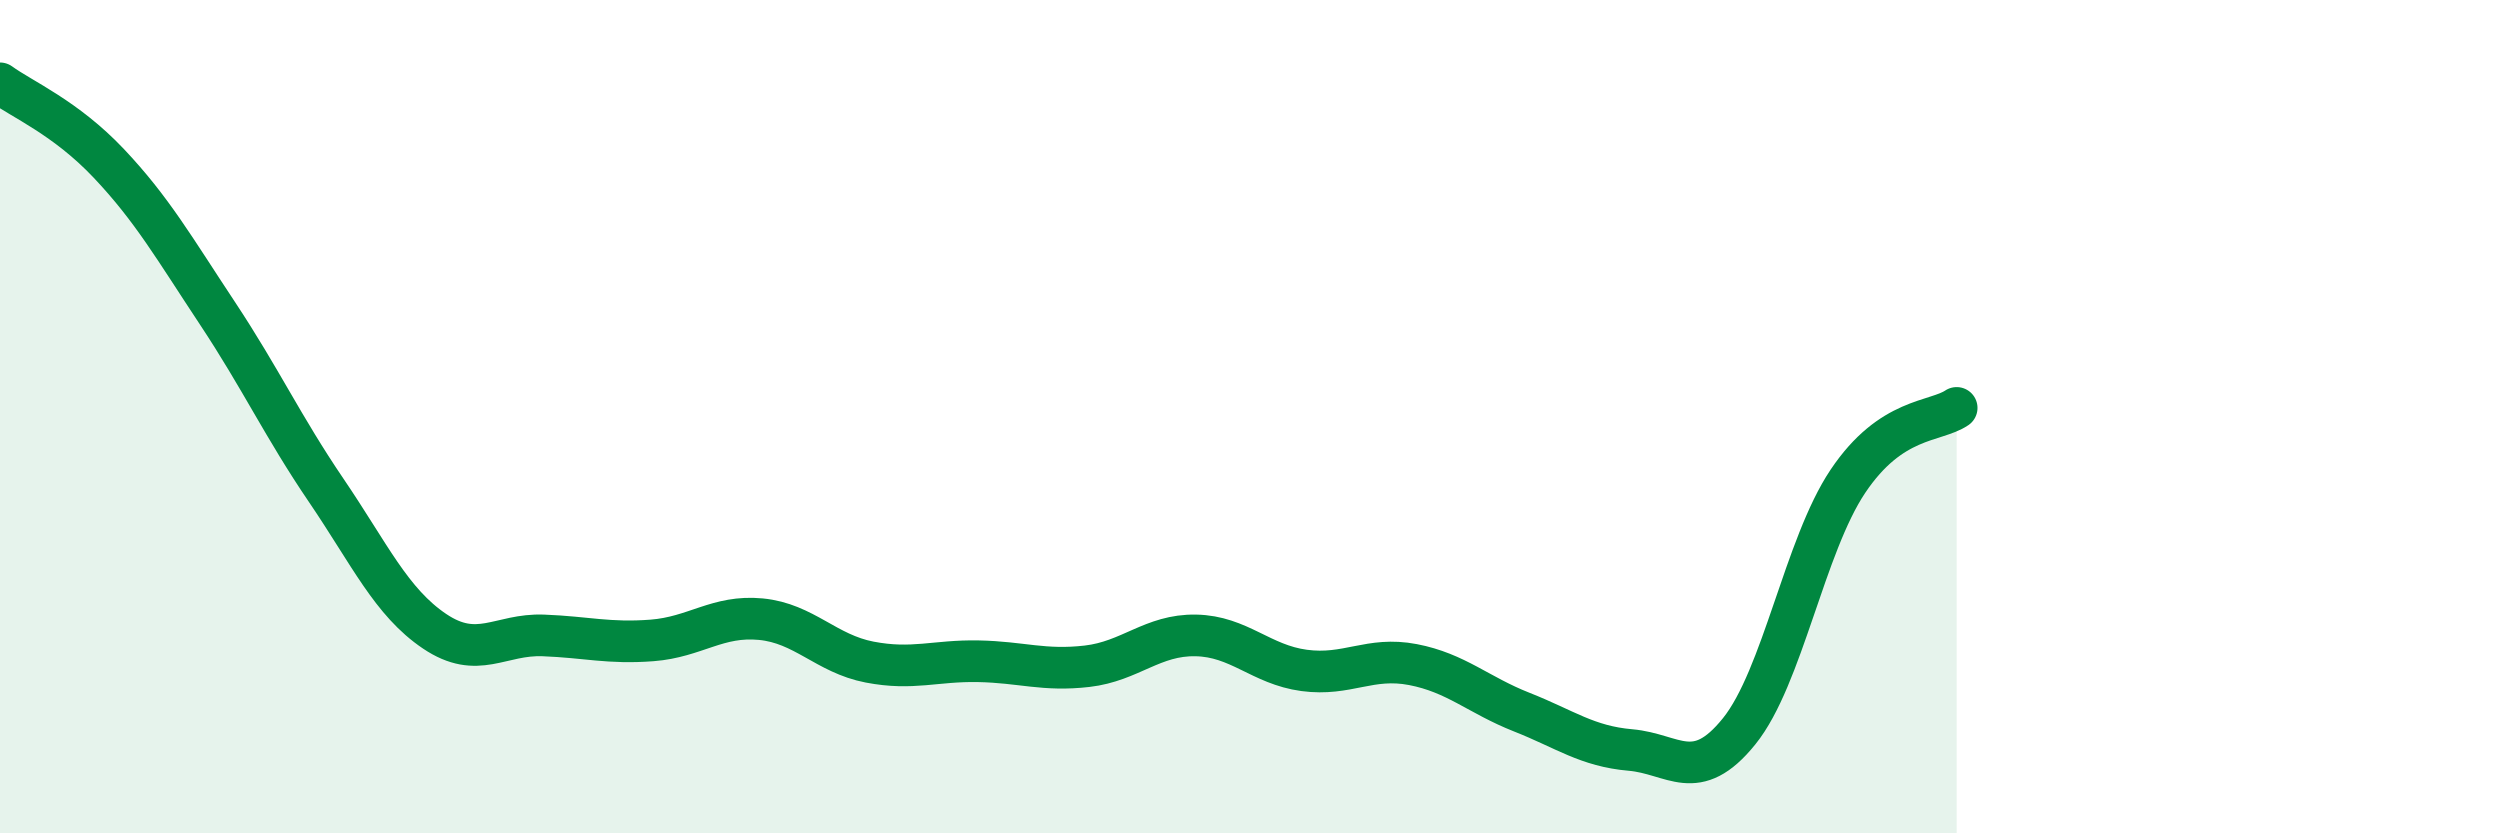
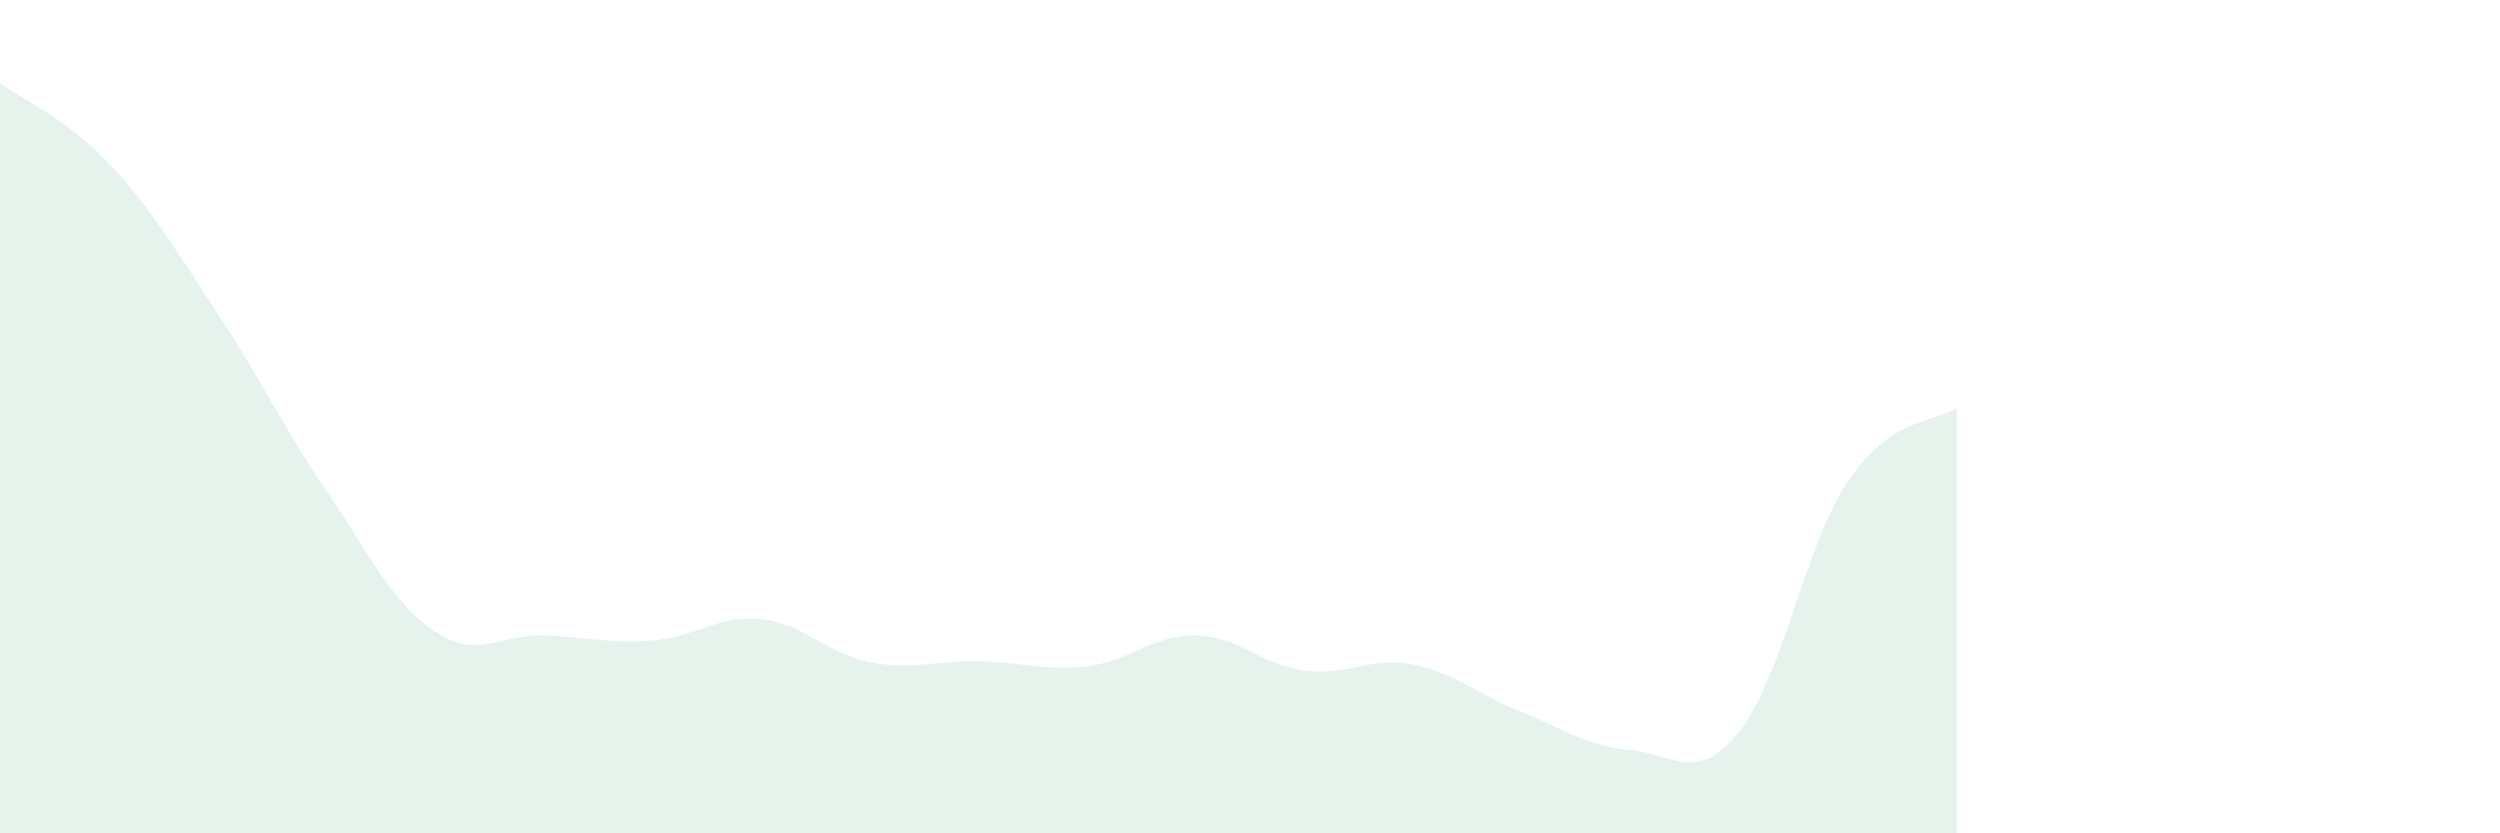
<svg xmlns="http://www.w3.org/2000/svg" width="60" height="20" viewBox="0 0 60 20">
  <path d="M 0,2 C 0.52,2.38 1.57,2.82 2.61,3.92 C 3.65,5.02 4.18,5.95 5.22,7.52 C 6.26,9.09 6.79,10.24 7.83,11.77 C 8.87,13.3 9.39,14.45 10.43,15.15 C 11.47,15.85 12,15.21 13.04,15.25 C 14.08,15.29 14.61,15.45 15.65,15.37 C 16.69,15.29 17.22,14.76 18.26,14.86 C 19.3,14.96 19.83,15.69 20.87,15.89 C 21.91,16.09 22.44,15.85 23.48,15.87 C 24.52,15.89 25.05,16.11 26.09,15.99 C 27.13,15.87 27.66,15.23 28.7,15.25 C 29.74,15.27 30.26,15.95 31.3,16.09 C 32.34,16.23 32.87,15.75 33.91,15.95 C 34.95,16.15 35.48,16.68 36.52,17.09 C 37.56,17.5 38.09,17.91 39.13,18 C 40.17,18.09 40.7,18.84 41.74,17.55 C 42.78,16.26 43.31,13.1 44.35,11.55 C 45.39,10 46.44,10.14 46.96,9.79L46.96 20L0 20Z" fill="#008740" opacity="0.1" stroke-linecap="round" stroke-linejoin="round" />
-   <path d="M 0,2 C 0.52,2.38 1.57,2.82 2.61,3.92 C 3.65,5.02 4.18,5.95 5.22,7.52 C 6.26,9.09 6.79,10.24 7.83,11.77 C 8.87,13.3 9.39,14.45 10.43,15.15 C 11.47,15.85 12,15.21 13.04,15.25 C 14.08,15.29 14.61,15.45 15.65,15.37 C 16.69,15.29 17.22,14.76 18.26,14.86 C 19.3,14.96 19.83,15.69 20.87,15.89 C 21.91,16.09 22.44,15.85 23.48,15.87 C 24.52,15.89 25.05,16.11 26.09,15.99 C 27.13,15.87 27.66,15.23 28.7,15.25 C 29.74,15.27 30.26,15.95 31.3,16.09 C 32.34,16.23 32.87,15.75 33.91,15.95 C 34.95,16.15 35.48,16.68 36.52,17.09 C 37.56,17.5 38.09,17.91 39.13,18 C 40.17,18.09 40.7,18.84 41.74,17.55 C 42.78,16.26 43.31,13.1 44.35,11.55 C 45.39,10 46.44,10.14 46.96,9.79" stroke="#008740" stroke-width="1" fill="none" stroke-linecap="round" stroke-linejoin="round" />
</svg>